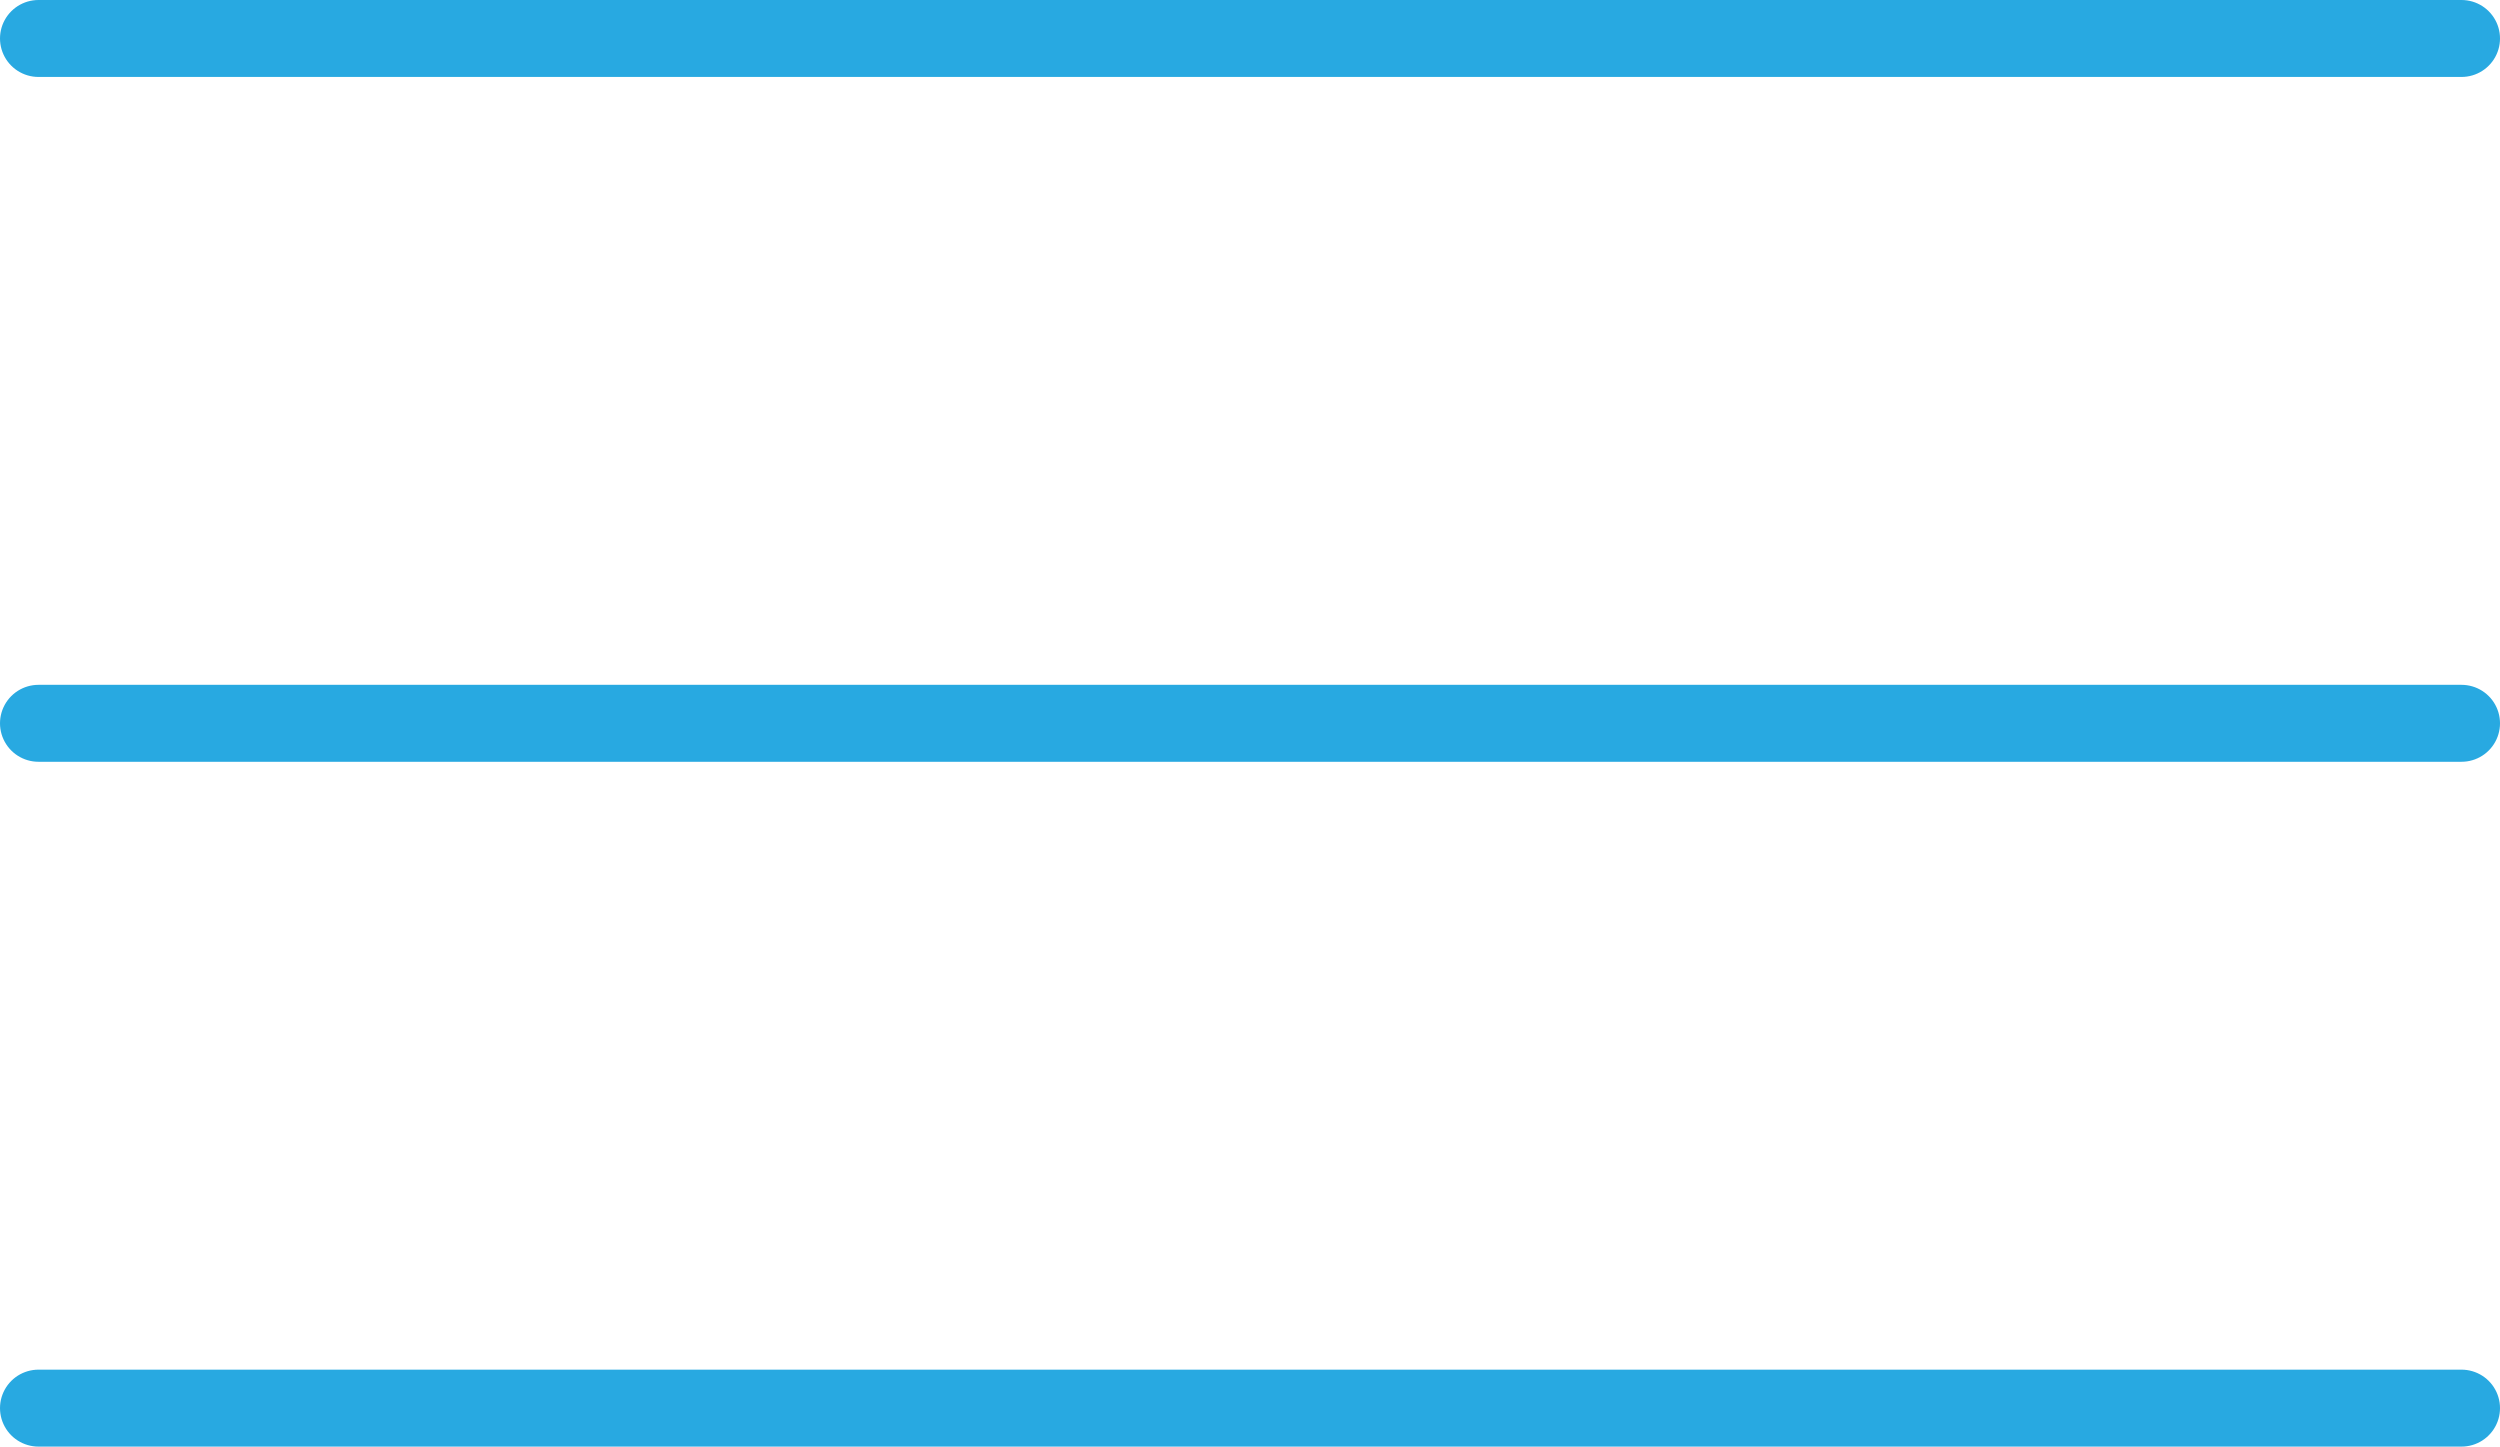
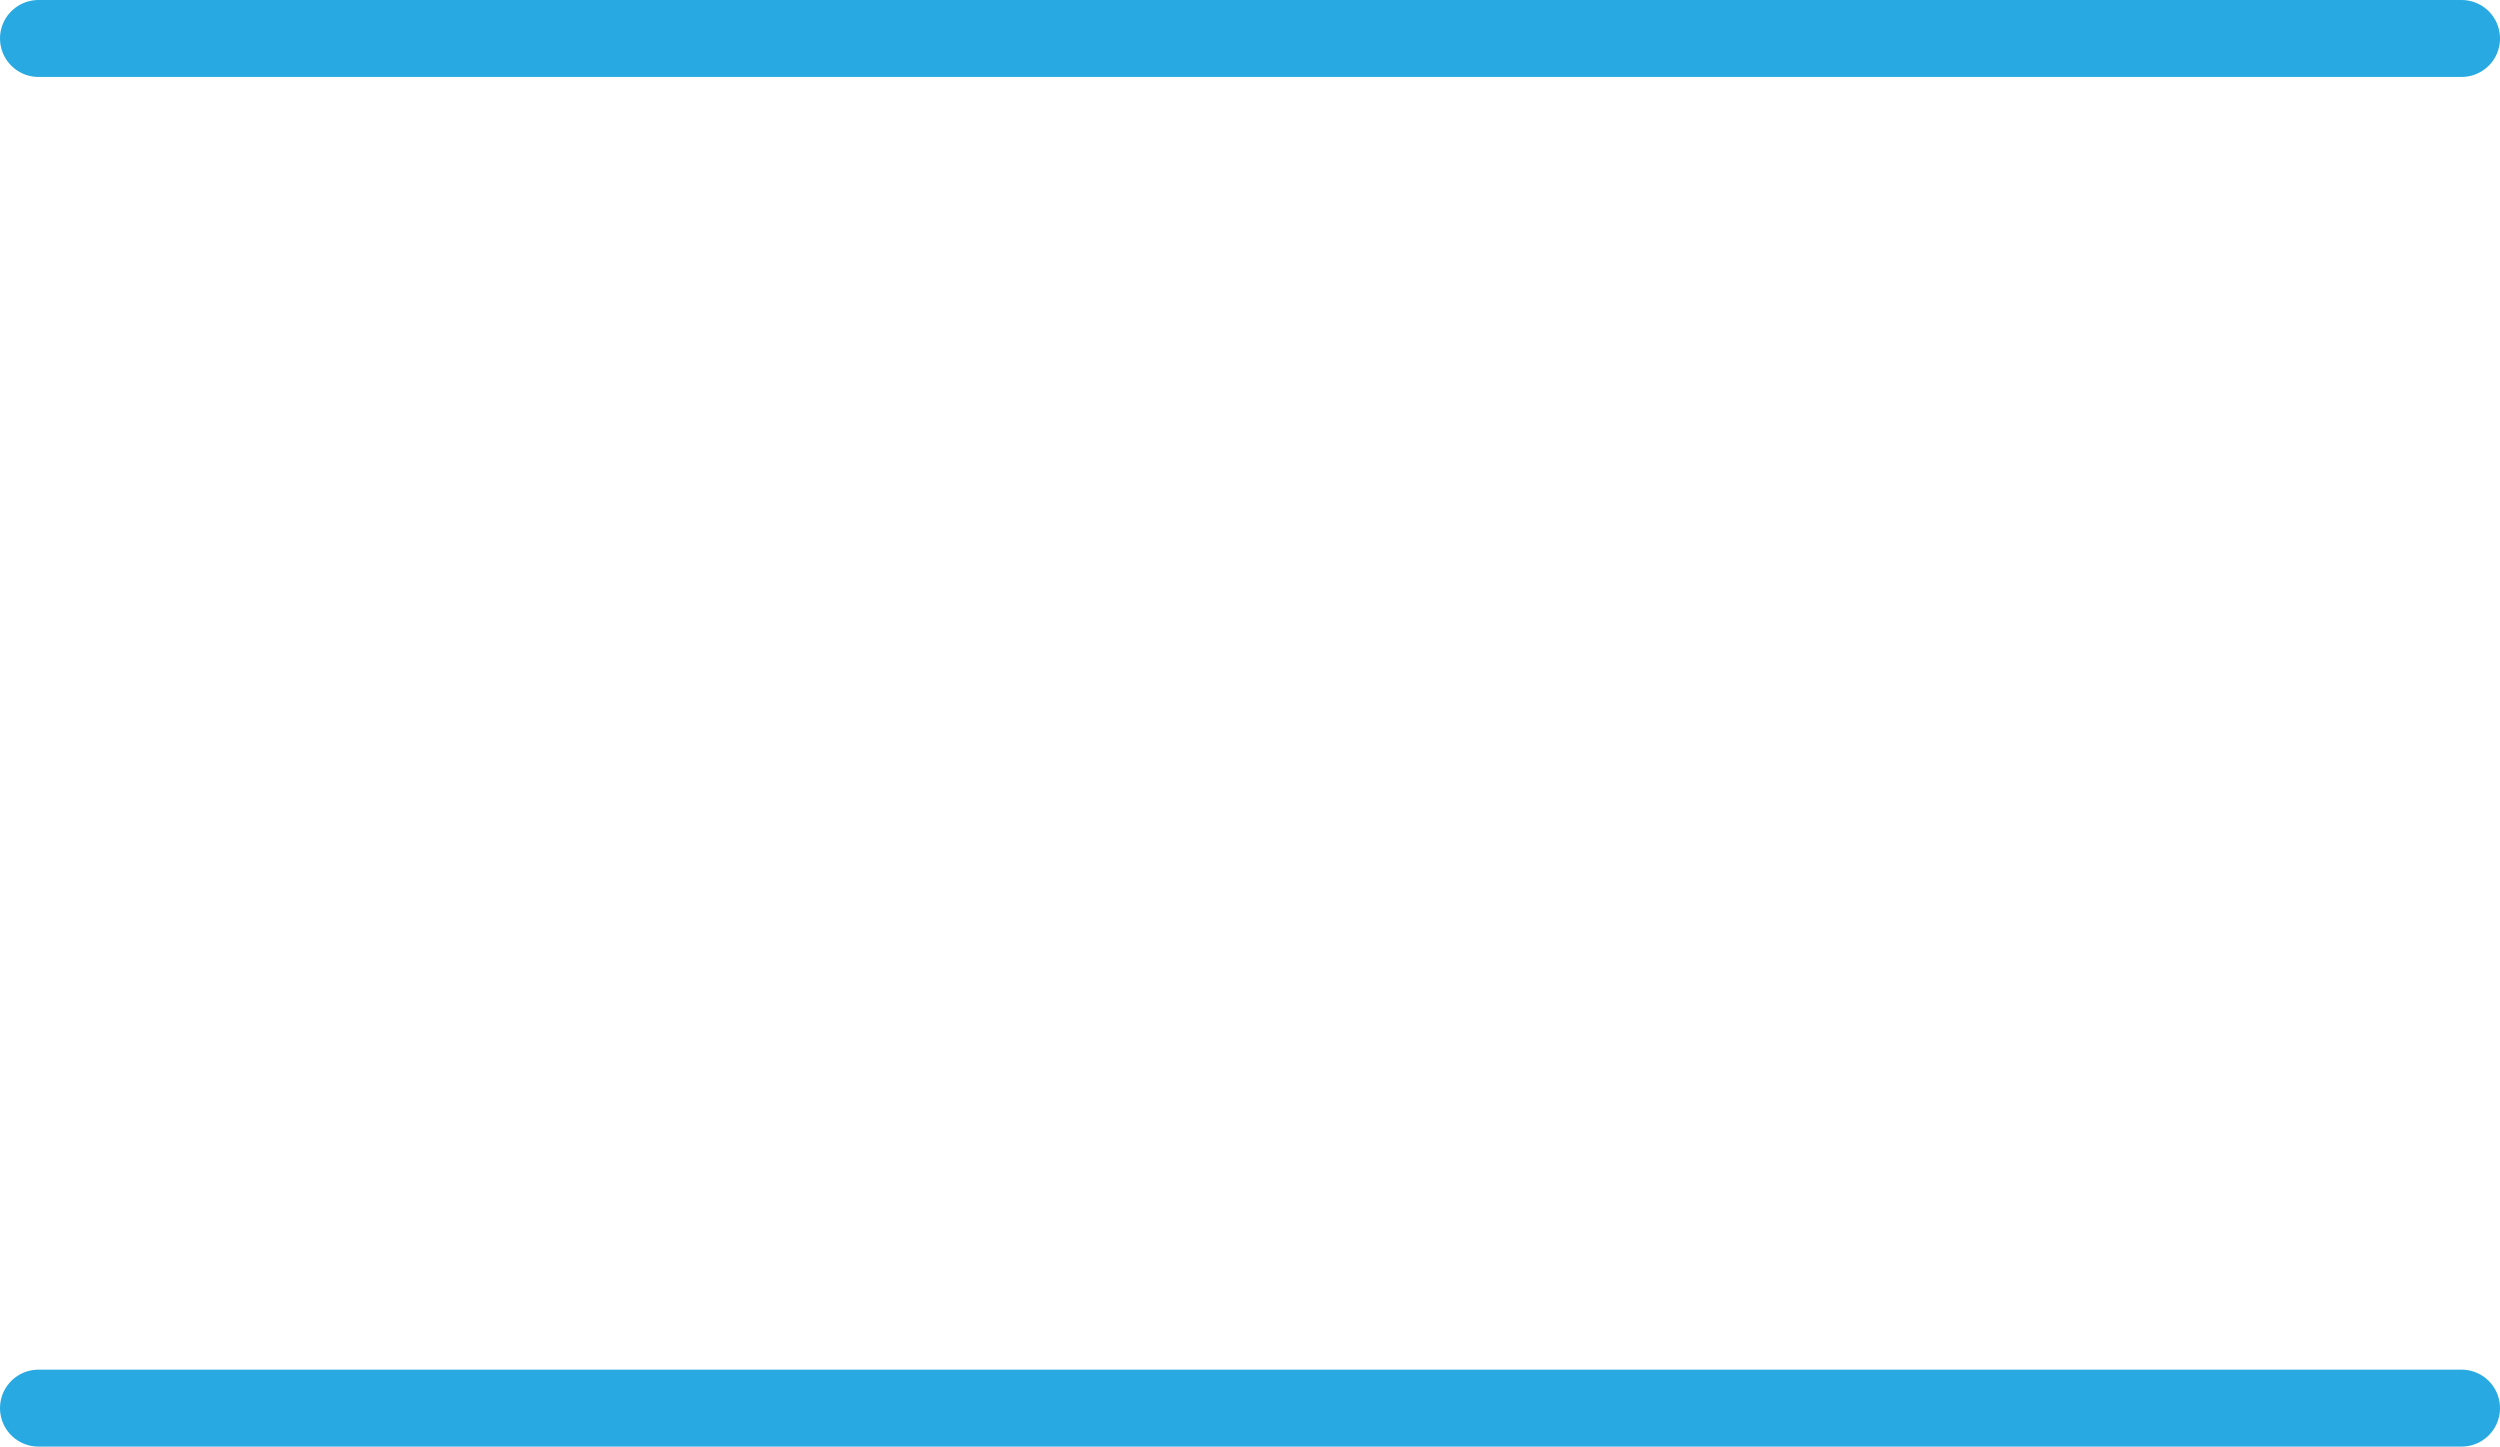
<svg xmlns="http://www.w3.org/2000/svg" viewBox="0 0 32.49 18.8">
  <defs>
    <style>.cls-1{fill:none;stroke:#28a9e1;stroke-linecap:round;stroke-miterlimit:10;}</style>
  </defs>
  <g id="Layer_2" data-name="Layer 2">
    <g id="Layer_1-2" data-name="Layer 1">
      <line class="cls-1" x1="0.5" y1="0.5" x2="31.99" y2="0.5" />
-       <line class="cls-1" x1="0.5" y1="9.4" x2="31.99" y2="9.4" />
      <line class="cls-1" x1="0.5" y1="18.3" x2="31.99" y2="18.3" />
    </g>
  </g>
</svg>